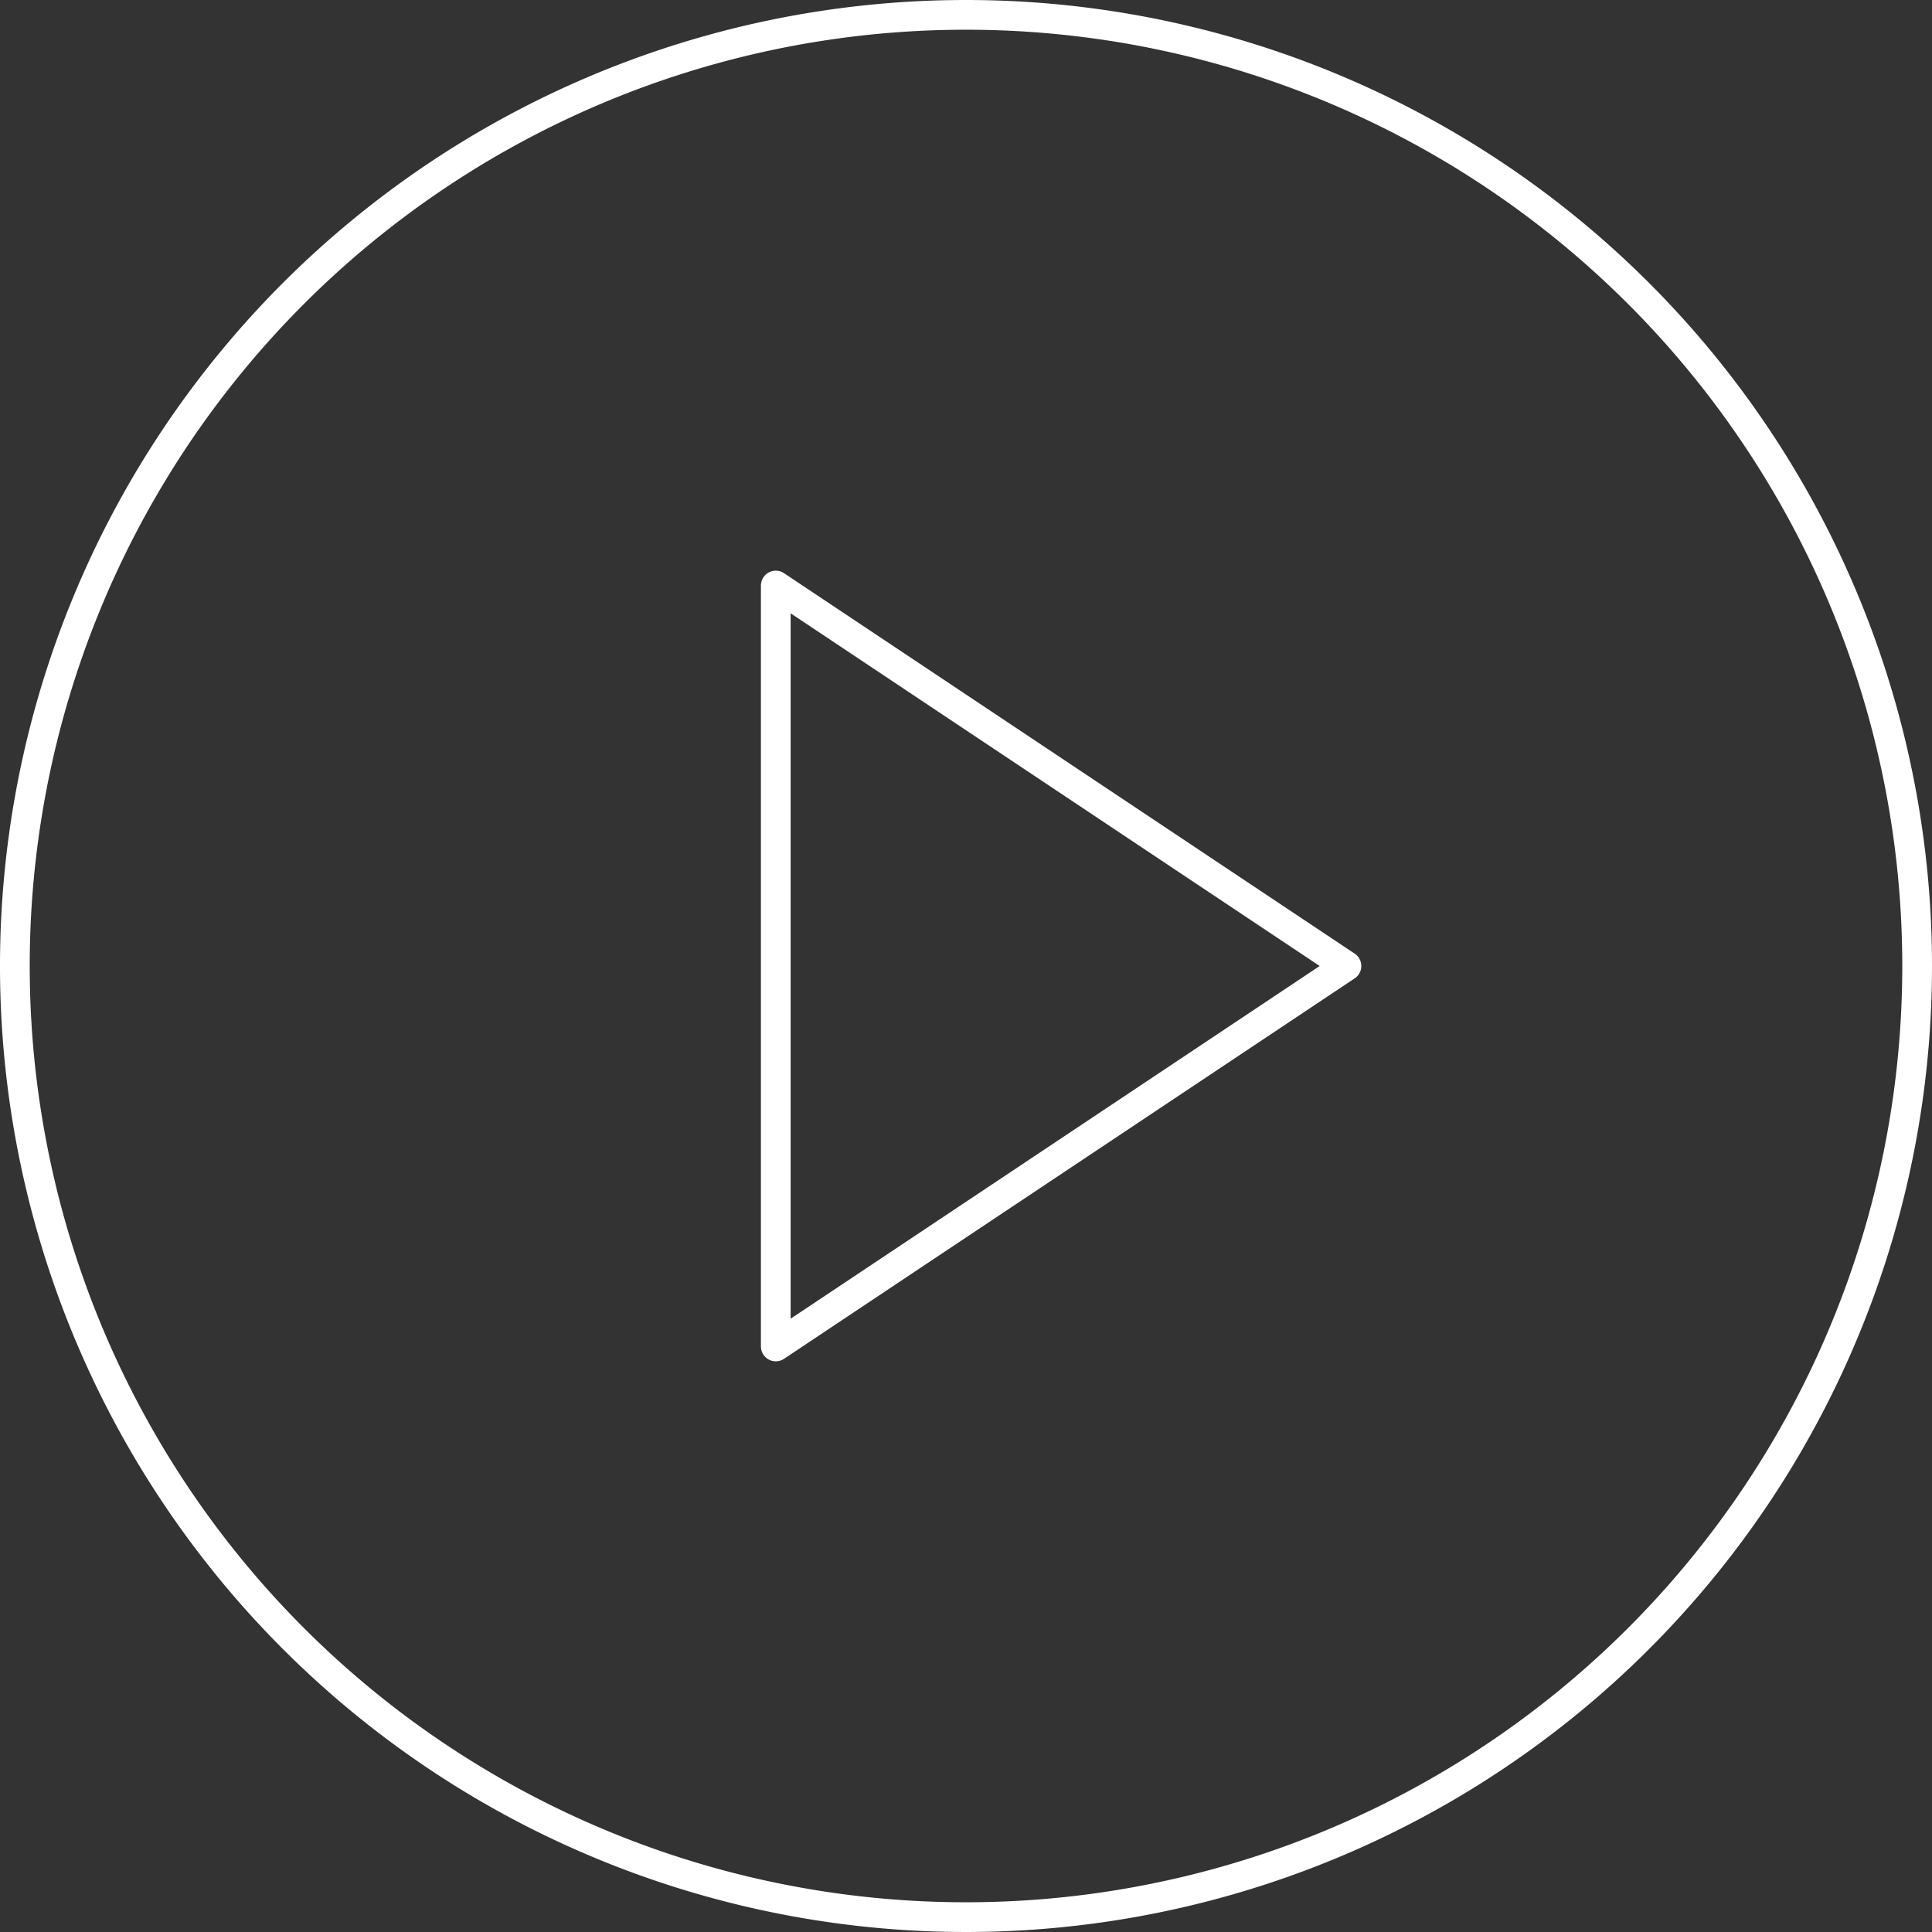
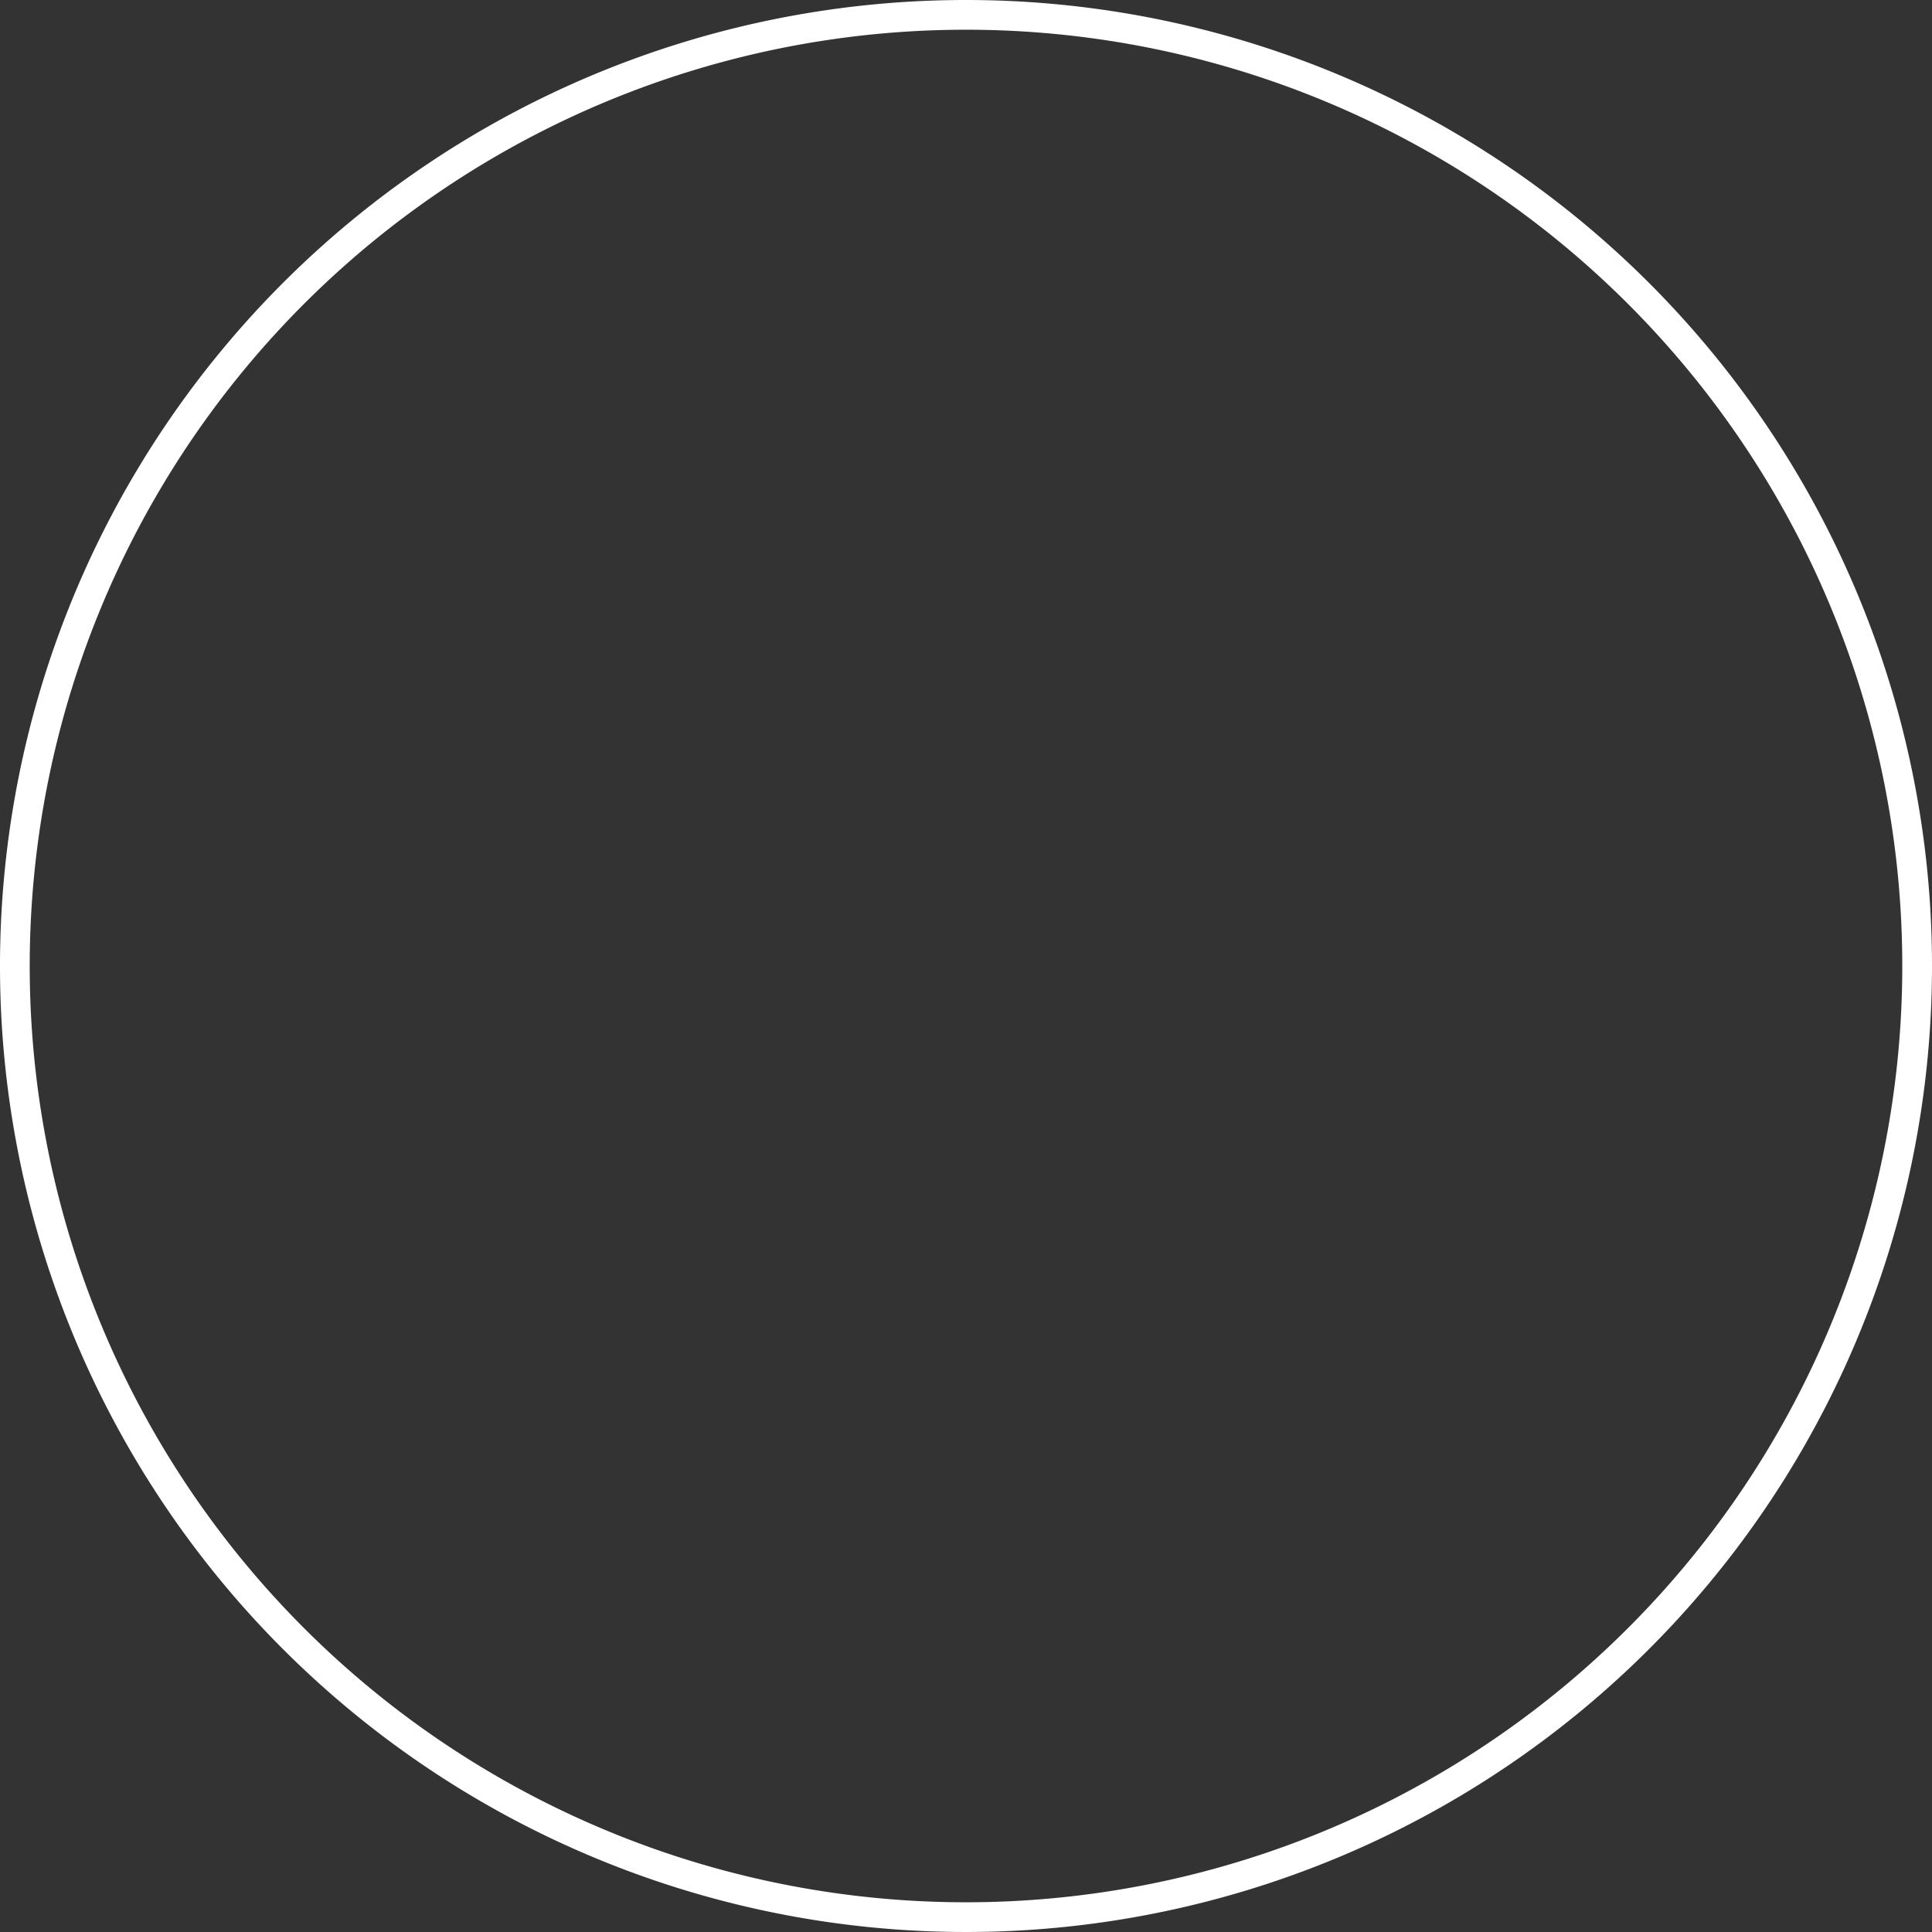
<svg xmlns="http://www.w3.org/2000/svg" width="65" height="65" viewBox="0 0 65 65">
  <rect x="0" y="0" width="65" height="65" fill="#333333" stroke="none" />
  <g transform="translate(-2.5 -2.5)">
-     <path d="M67,35A32,32,0,1,1,35,3,32,32,0,0,1,67,35Z" transform="translate(0 0)" fill="none" stroke="#fff" stroke-linecap="round" stroke-linejoin="round" stroke-width="1" />
-     <path d="M15,12,34.2,24.8,15,37.6Z" transform="translate(13.6 10.2)" fill="none" stroke="#fff" stroke-linecap="round" stroke-linejoin="round" stroke-width="1" />
+     <path d="M67,35A32,32,0,1,1,35,3,32,32,0,0,1,67,35" transform="translate(0 0)" fill="none" stroke="#fff" stroke-linecap="round" stroke-linejoin="round" stroke-width="1" />
  </g>
</svg>